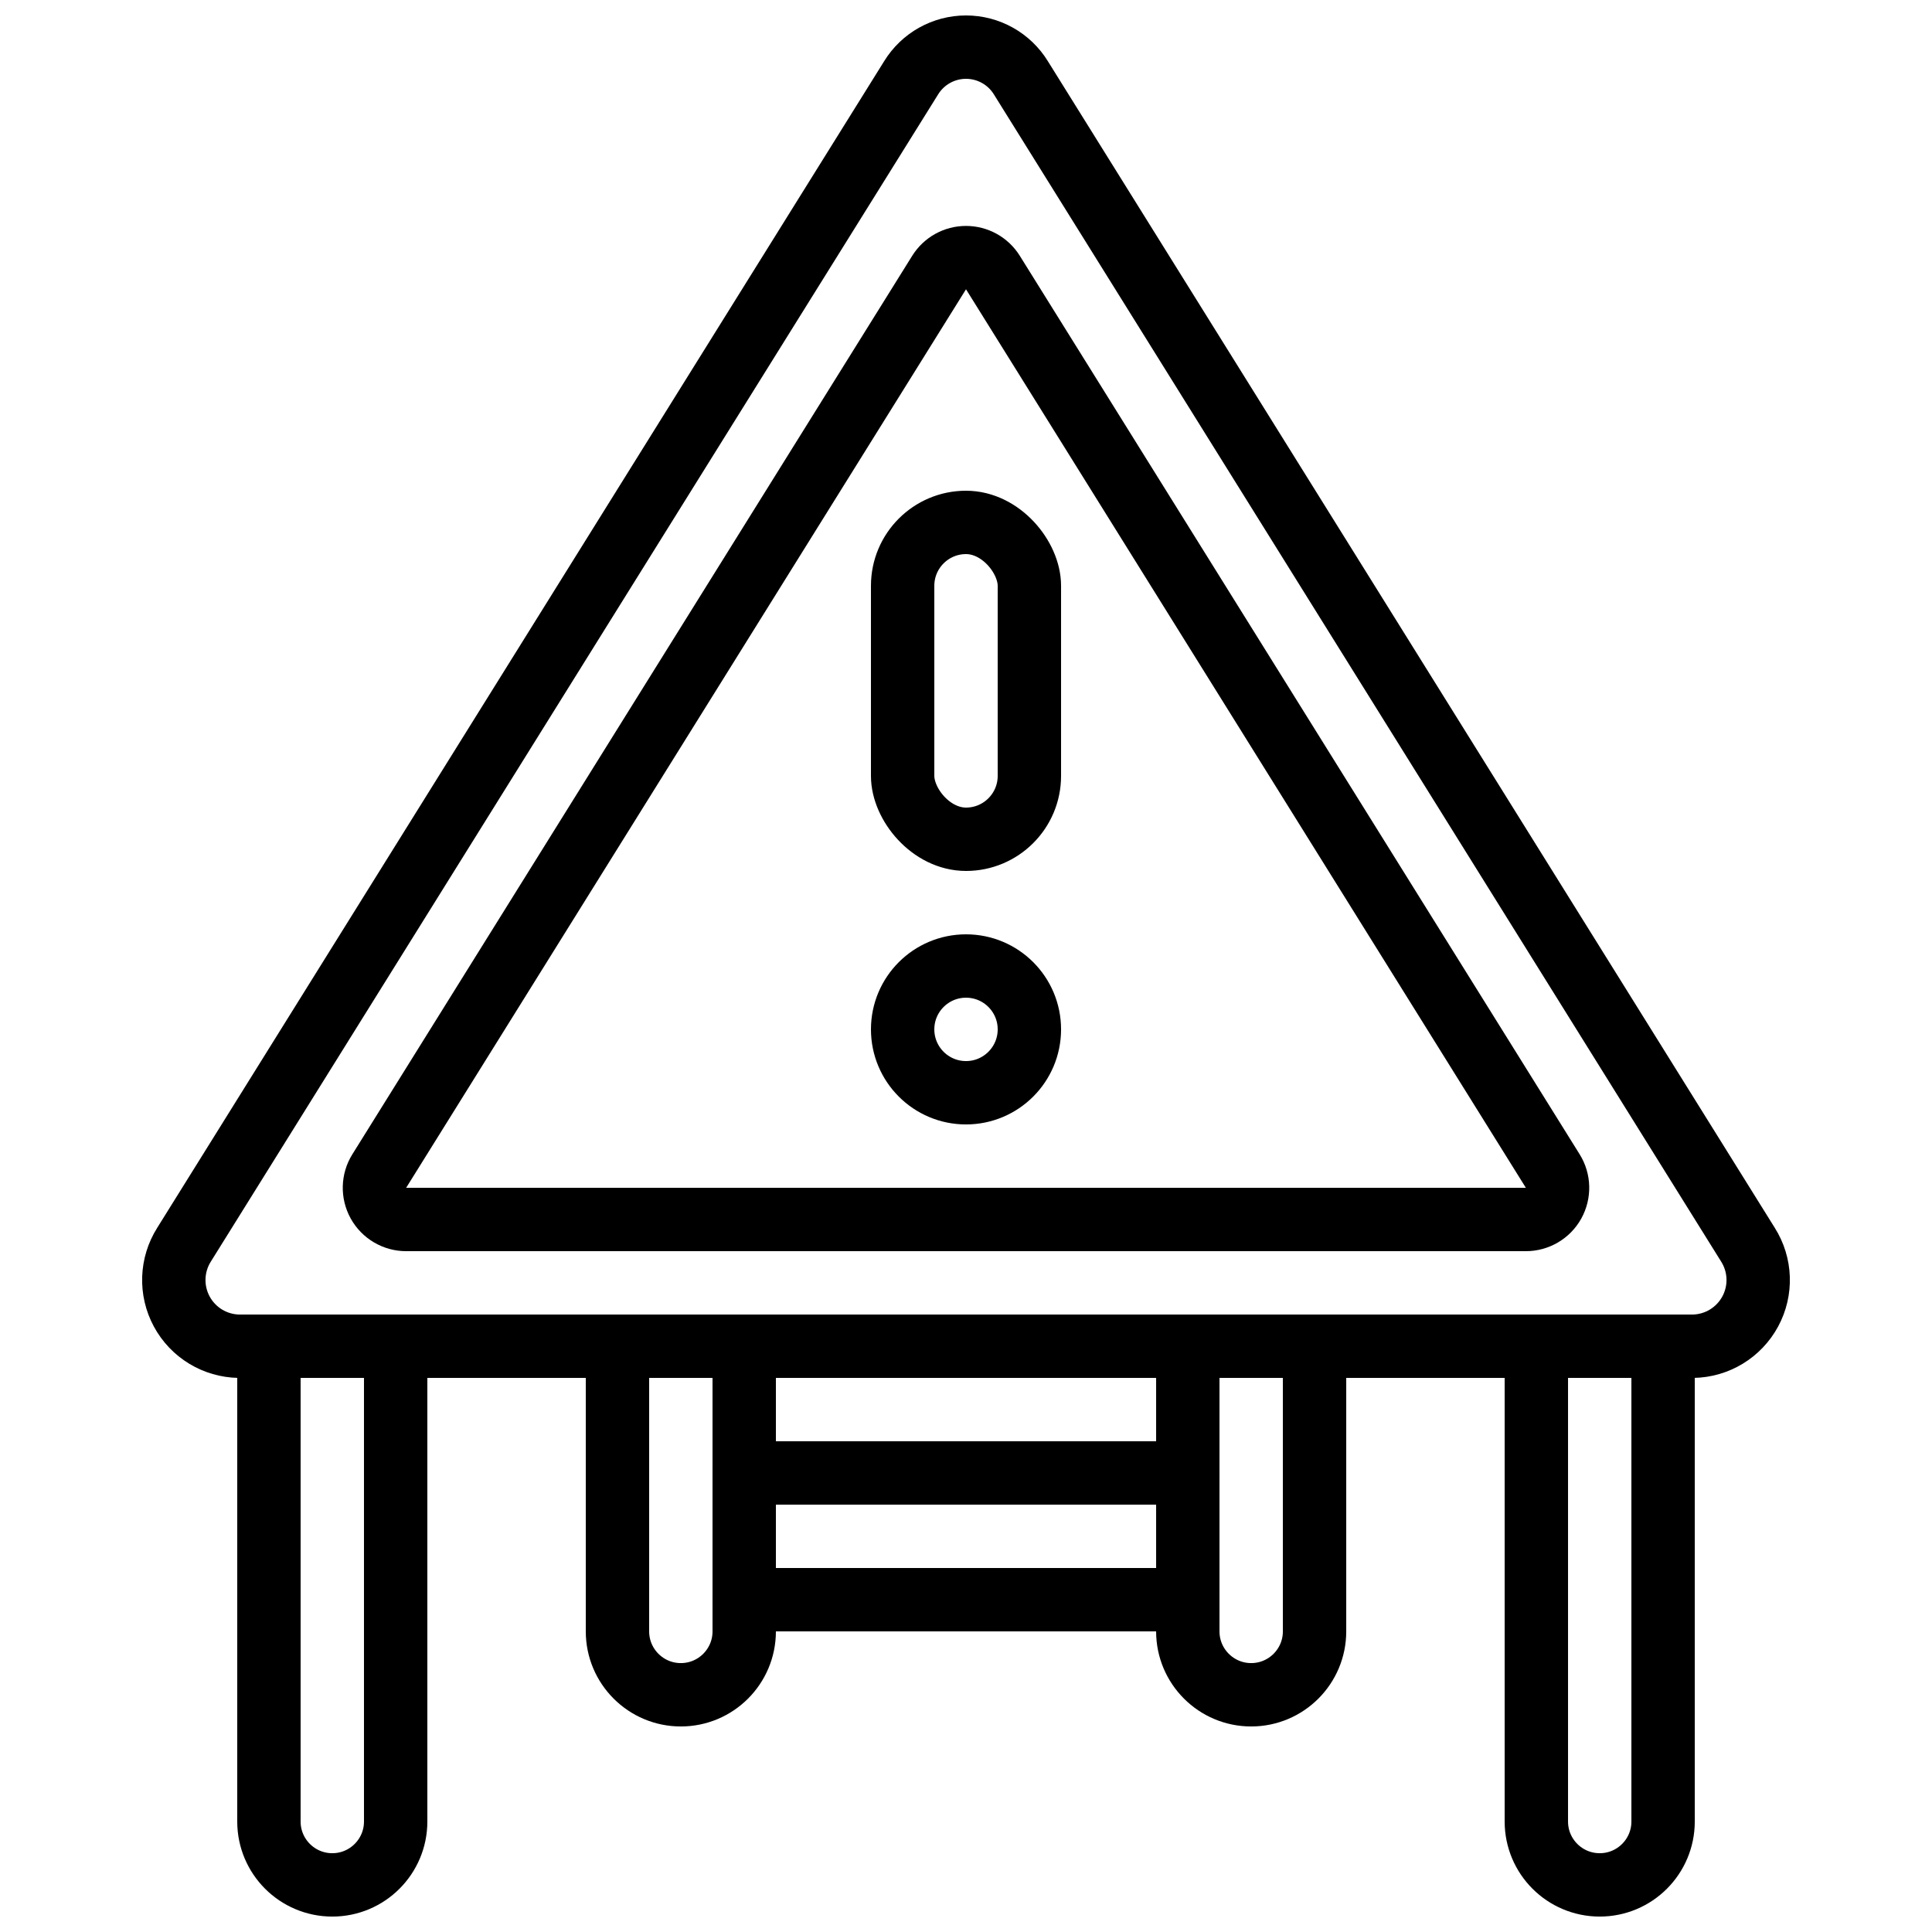
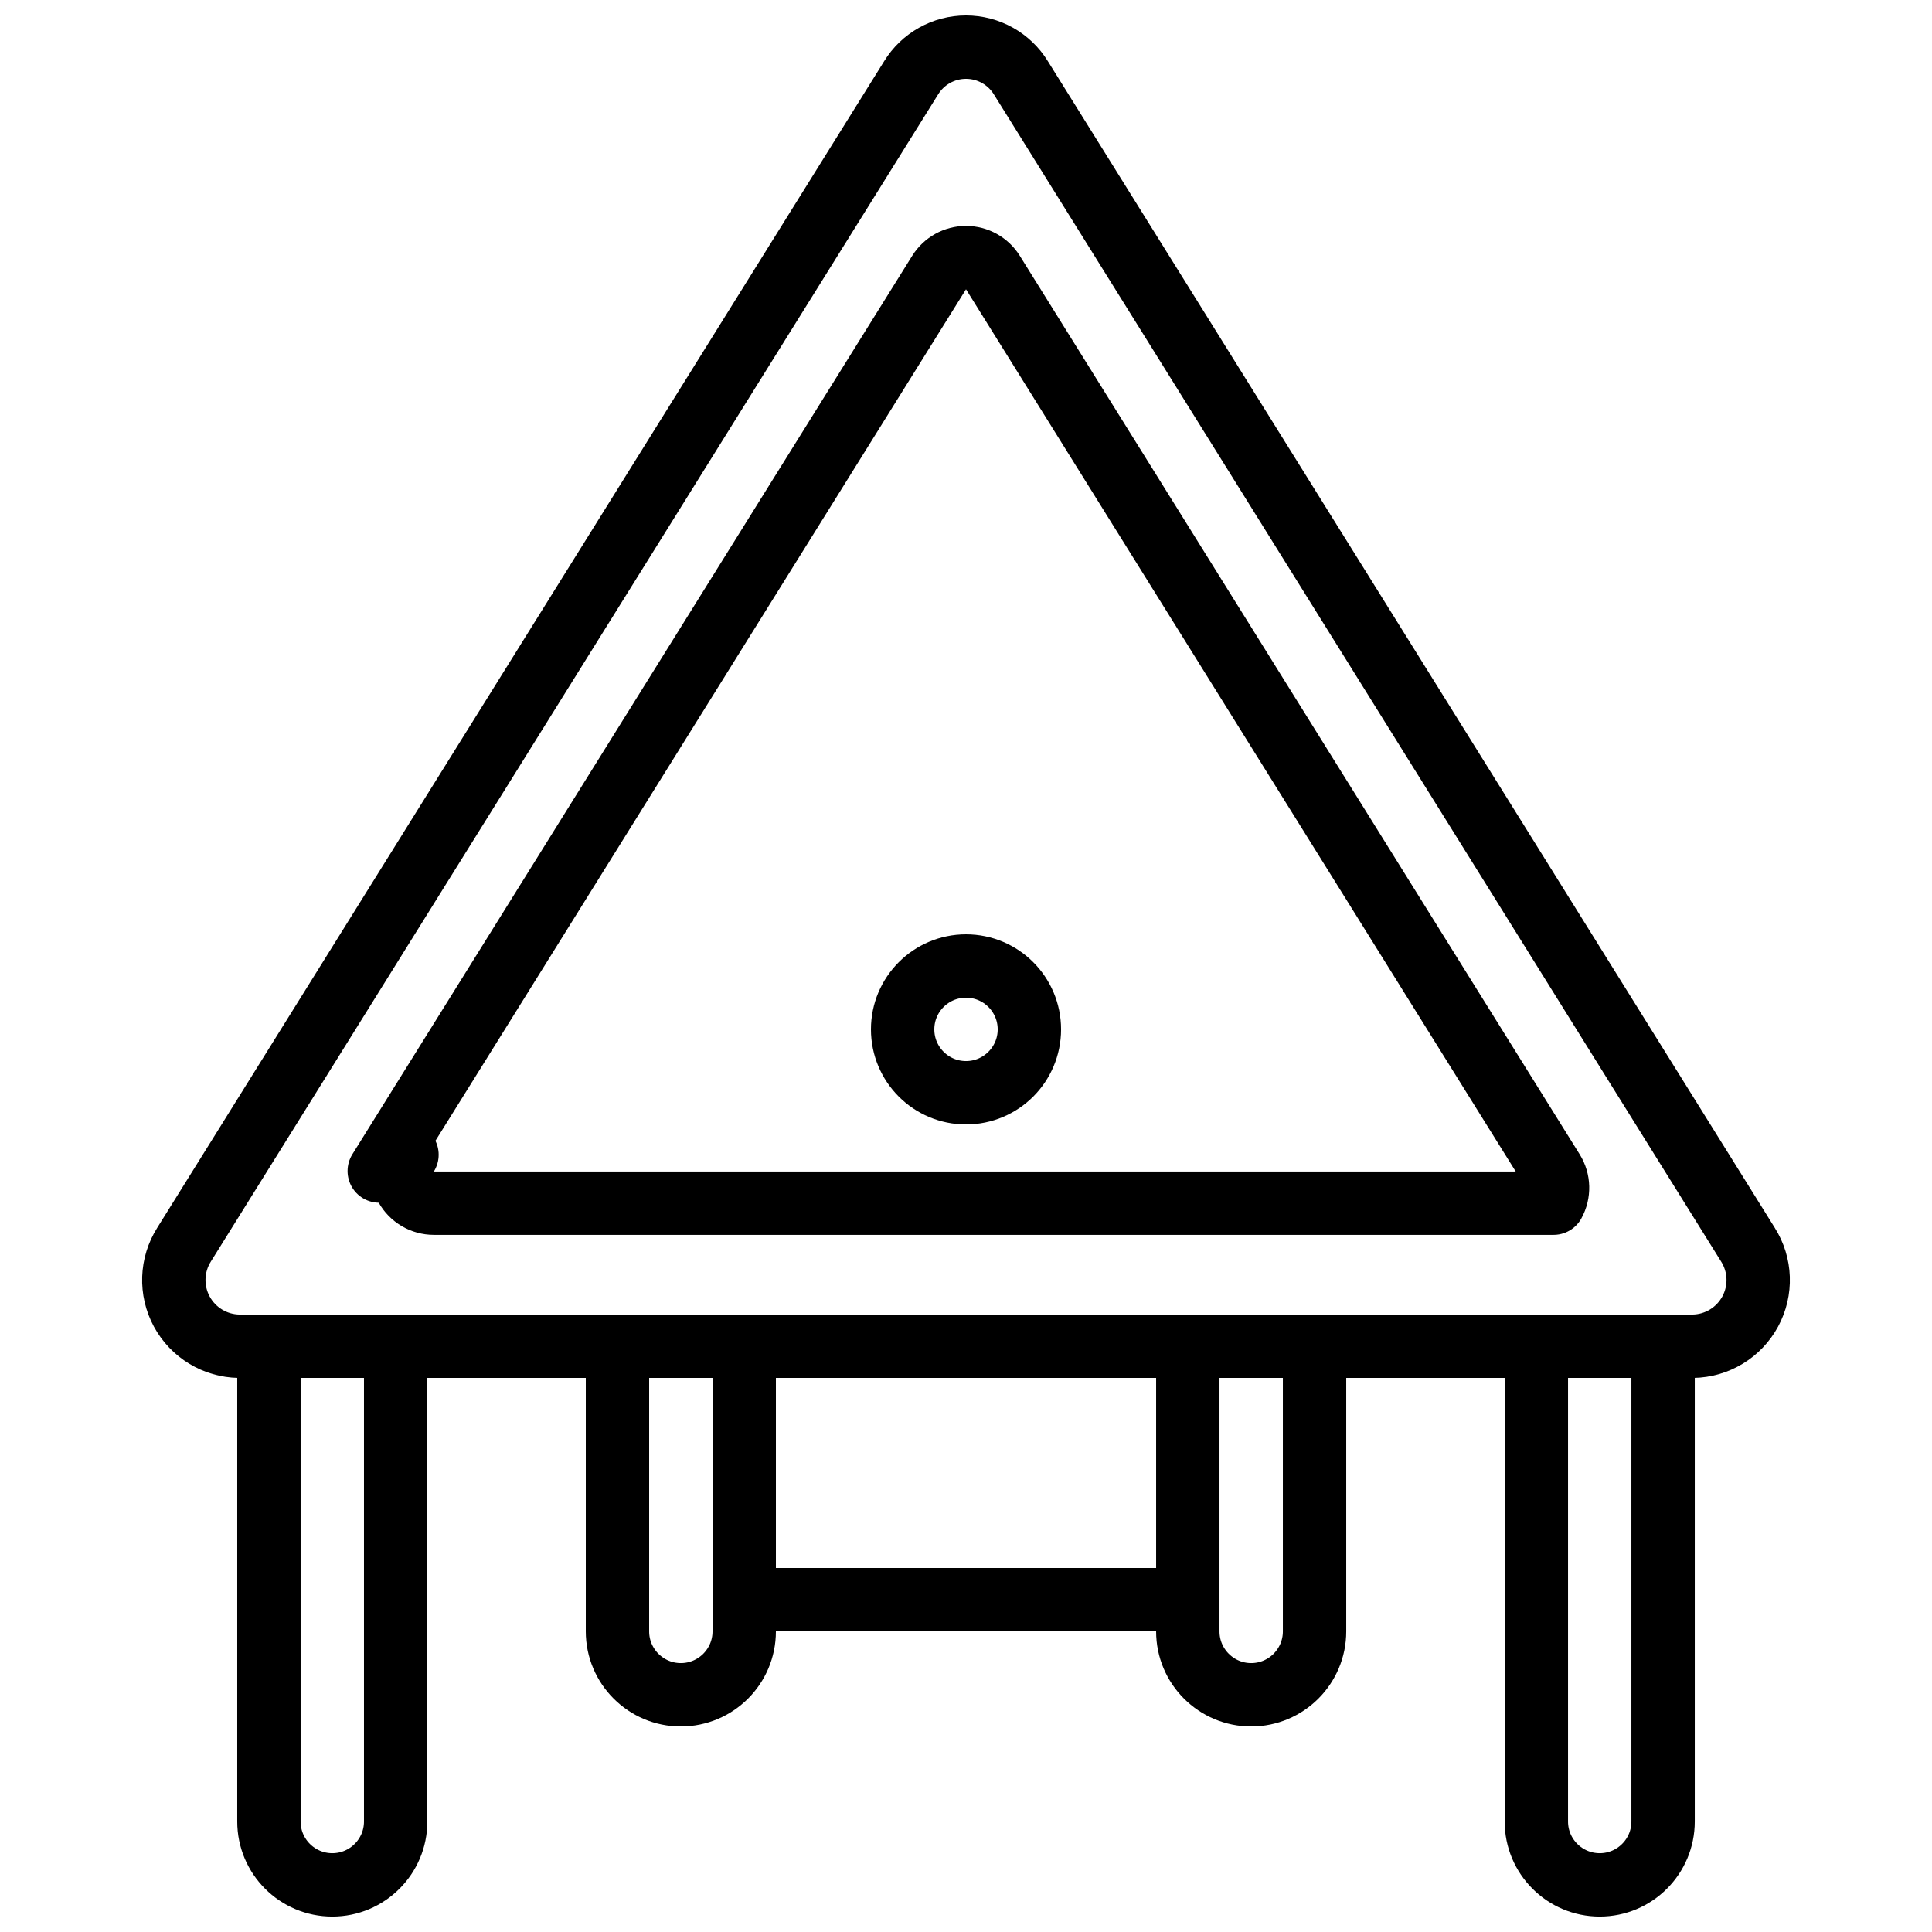
<svg xmlns="http://www.w3.org/2000/svg" width="800px" height="800px" version="1.1" viewBox="144 144 512 512">
  <defs>
    <clipPath id="c">
      <path d="m181 148.09h438v361.91h-438z" />
    </clipPath>
    <clipPath id="b">
      <path d="m206 492h52v159.9h-52z" />
    </clipPath>
    <clipPath id="a">
      <path d="m542 492h52v159.9h-52z" />
    </clipPath>
  </defs>
  <g clip-path="url(#c)">
    <path transform="matrix(8.397 0 0 8.397 181.68 156.49)" d="m50.677 37.793-22.944-36.823c-0.37-0.603-1.026-0.97-1.733-0.97-0.707 0-1.363 0.367-1.733 0.97l-22.945 36.823c-0.404 0.639-0.432 1.446-0.073 2.111 0.359 0.665 1.05 1.084 1.806 1.096h45.889c0.756-0.012 1.446-0.431 1.806-1.096 0.36-0.665 0.332-1.472-0.073-2.111zm0 0" fill="none" stroke="#000000" stroke-linecap="round" stroke-linejoin="round" stroke-width="2" />
  </g>
-   <path transform="matrix(8.397 0 0 8.397 181.68 156.49)" d="m7.482 35.471 17.669-28.357c0.183-0.293 0.503-0.471 0.849-0.471 0.345 0 0.666 0.178 0.849 0.471l17.669 28.357c0.192 0.308 0.202 0.696 0.026 1.014s-0.511 0.515-0.875 0.515h-35.338c-0.363 0-0.698-0.197-0.875-0.515-0.176-0.318-0.167-0.706 0.026-1.014zm0 0" fill="none" stroke="#000000" stroke-linecap="round" stroke-linejoin="round" stroke-width="2" />
+   <path transform="matrix(8.397 0 0 8.397 181.68 156.49)" d="m7.482 35.471 17.669-28.357c0.183-0.293 0.503-0.471 0.849-0.471 0.345 0 0.666 0.178 0.849 0.471l17.669 28.357c0.192 0.308 0.202 0.696 0.026 1.014h-35.338c-0.363 0-0.698-0.197-0.875-0.515-0.176-0.318-0.167-0.706 0.026-1.014zm0 0" fill="none" stroke="#000000" stroke-linecap="round" stroke-linejoin="round" stroke-width="2" />
  <g clip-path="url(#b)">
    <path transform="matrix(8.397 0 0 8.397 181.68 156.49)" d="m4 41v15c0 1.105 0.896 2 2 2s2-0.896 2-2v-15" fill="none" stroke="#000000" stroke-linecap="round" stroke-linejoin="round" stroke-width="2" />
  </g>
  <g clip-path="url(#a)">
    <path transform="matrix(8.397 0 0 8.397 181.68 156.49)" d="m44 41v15c0 1.105 0.896 2 2 2 1.105 0 2-0.896 2-2v-15" fill="none" stroke="#000000" stroke-linecap="round" stroke-linejoin="round" stroke-width="2" />
  </g>
-   <path transform="matrix(8.397 0 0 8.397 181.68 156.49)" d="m19 45h14" fill="none" stroke="#000000" stroke-linecap="round" stroke-linejoin="round" stroke-width="2" />
  <path transform="matrix(8.397 0 0 8.397 181.68 156.49)" d="m19 49h14" fill="none" stroke="#000000" stroke-linecap="round" stroke-linejoin="round" stroke-width="2" />
  <path transform="matrix(8.397 0 0 8.397 181.68 156.49)" d="m28 31c0 1.104-0.896 2-2 2-1.105 0-2-0.896-2-2 0-1.105 0.896-2 2-2 1.104 0 2 0.895 2 2" fill="none" stroke="#000000" stroke-linecap="round" stroke-linejoin="round" stroke-width="2" />
-   <path transform="matrix(8.397 0 0 8.397 181.68 156.49)" d="m26 15c1.104 0 2 1.104 2 2v6c0 1.104-0.896 2-2 2s-2-1.104-2-2v-6c0-1.104 0.896-2 2-2zm0 0" fill="none" stroke="#000000" stroke-linecap="round" stroke-linejoin="round" stroke-width="2" />
  <path transform="matrix(8.397 0 0 8.397 181.68 156.49)" d="m19 41v9c0 1.104-0.896 2-2 2-1.104 0-2-0.896-2-2v-9" fill="none" stroke="#000000" stroke-linecap="round" stroke-linejoin="round" stroke-width="2" />
  <path transform="matrix(8.397 0 0 8.397 181.68 156.49)" d="m37 41v9c0 1.104-0.896 2-2 2s-2-0.896-2-2v-9" fill="none" stroke="#000000" stroke-linecap="round" stroke-linejoin="round" stroke-width="2" />
</svg>